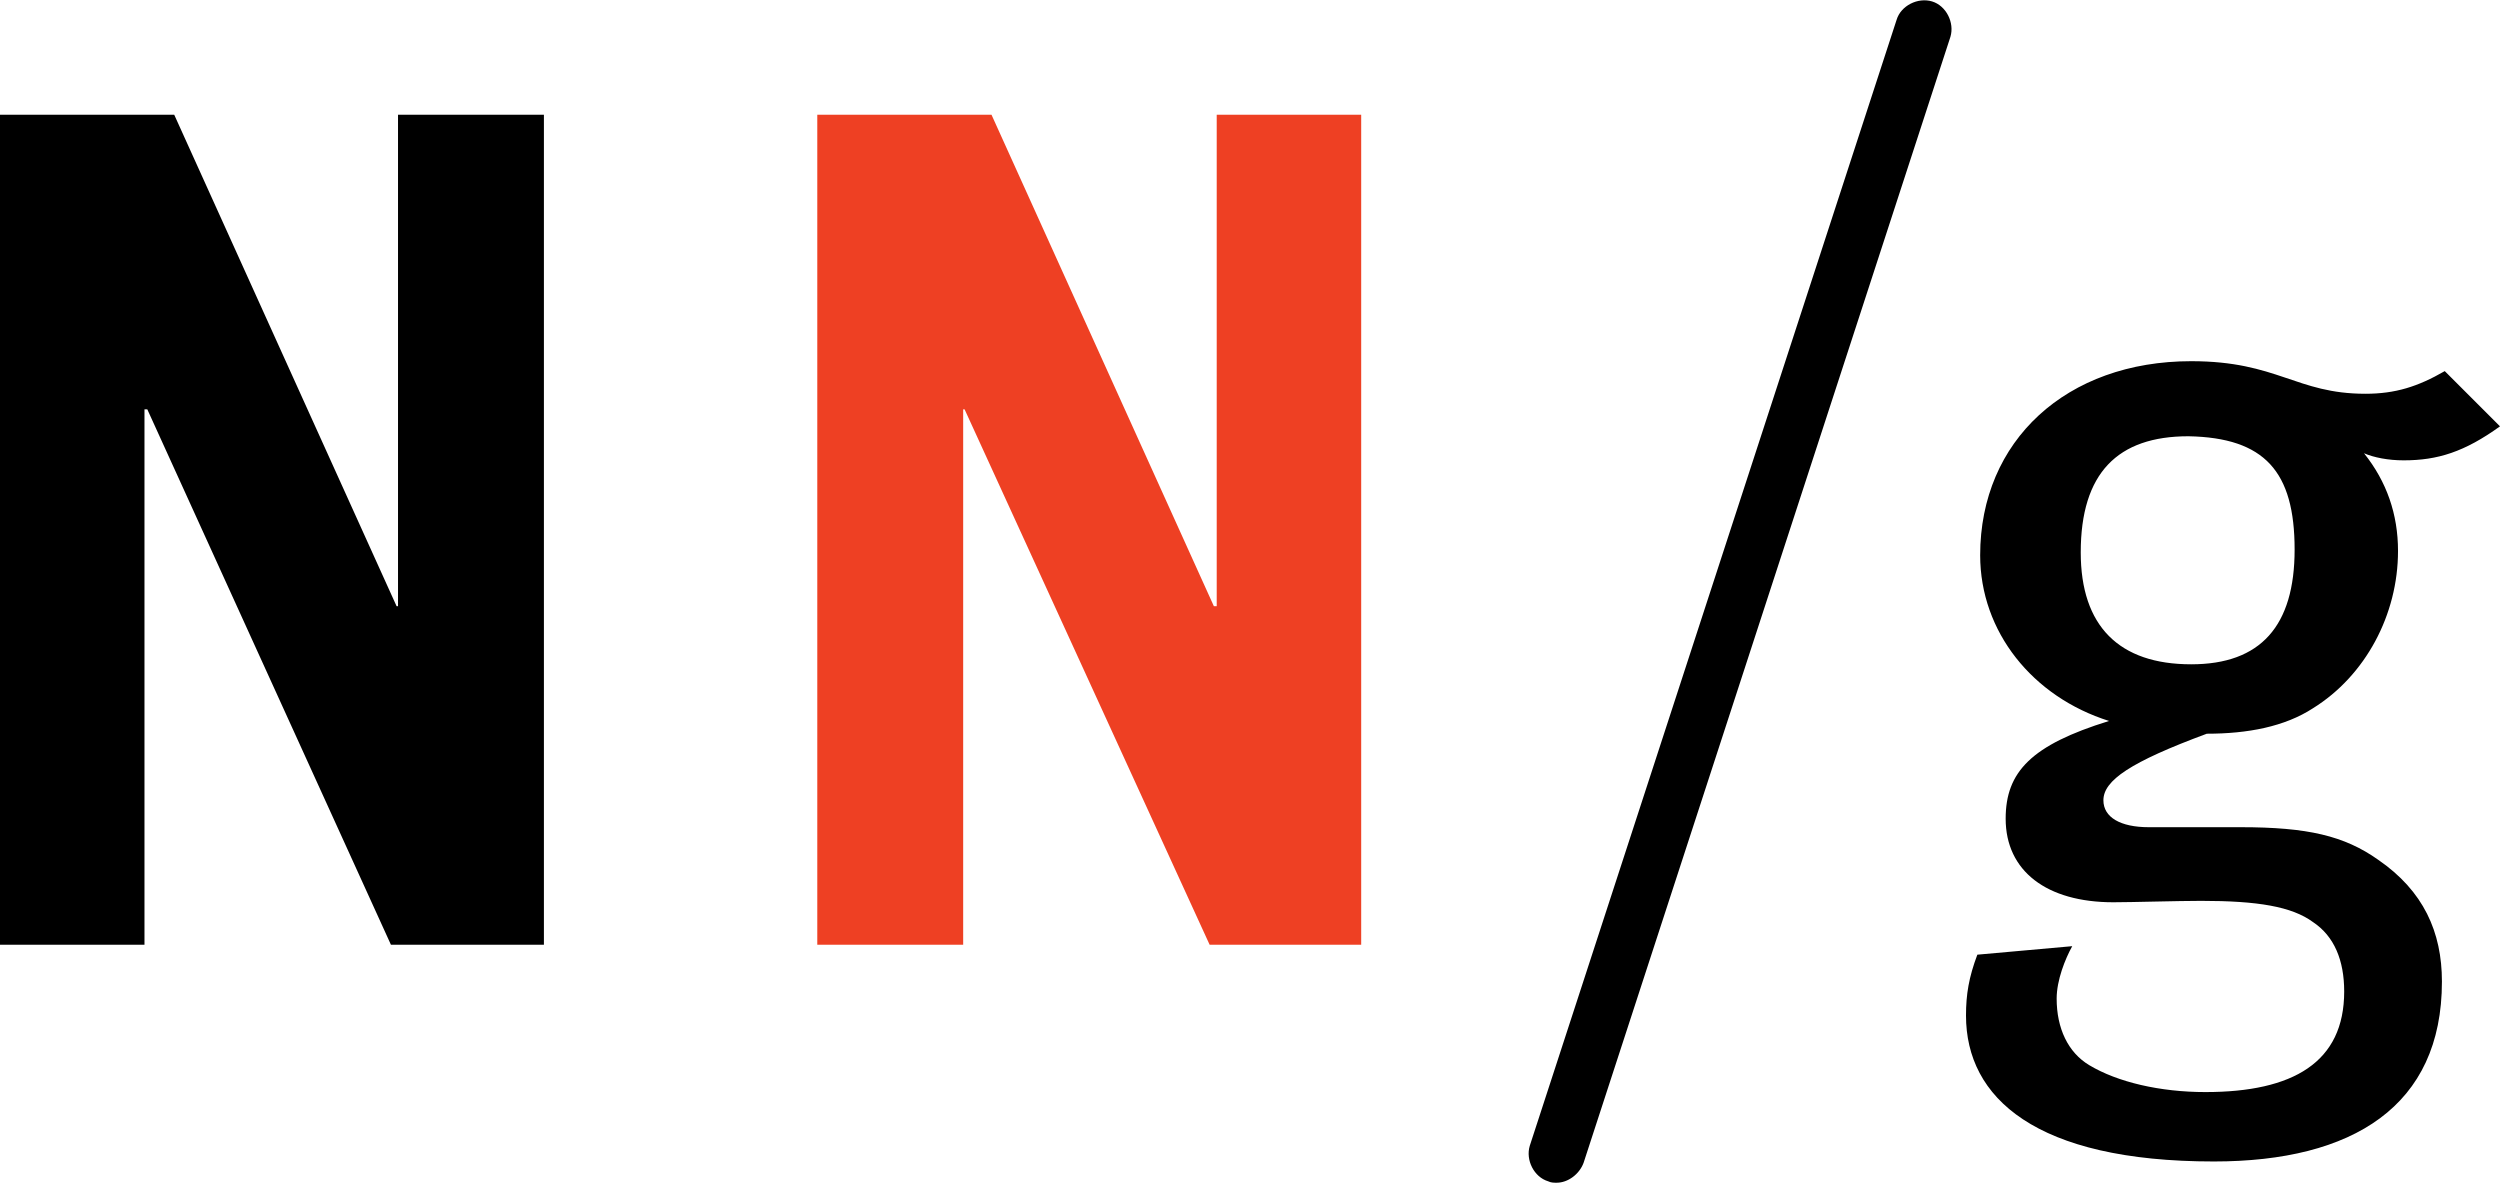
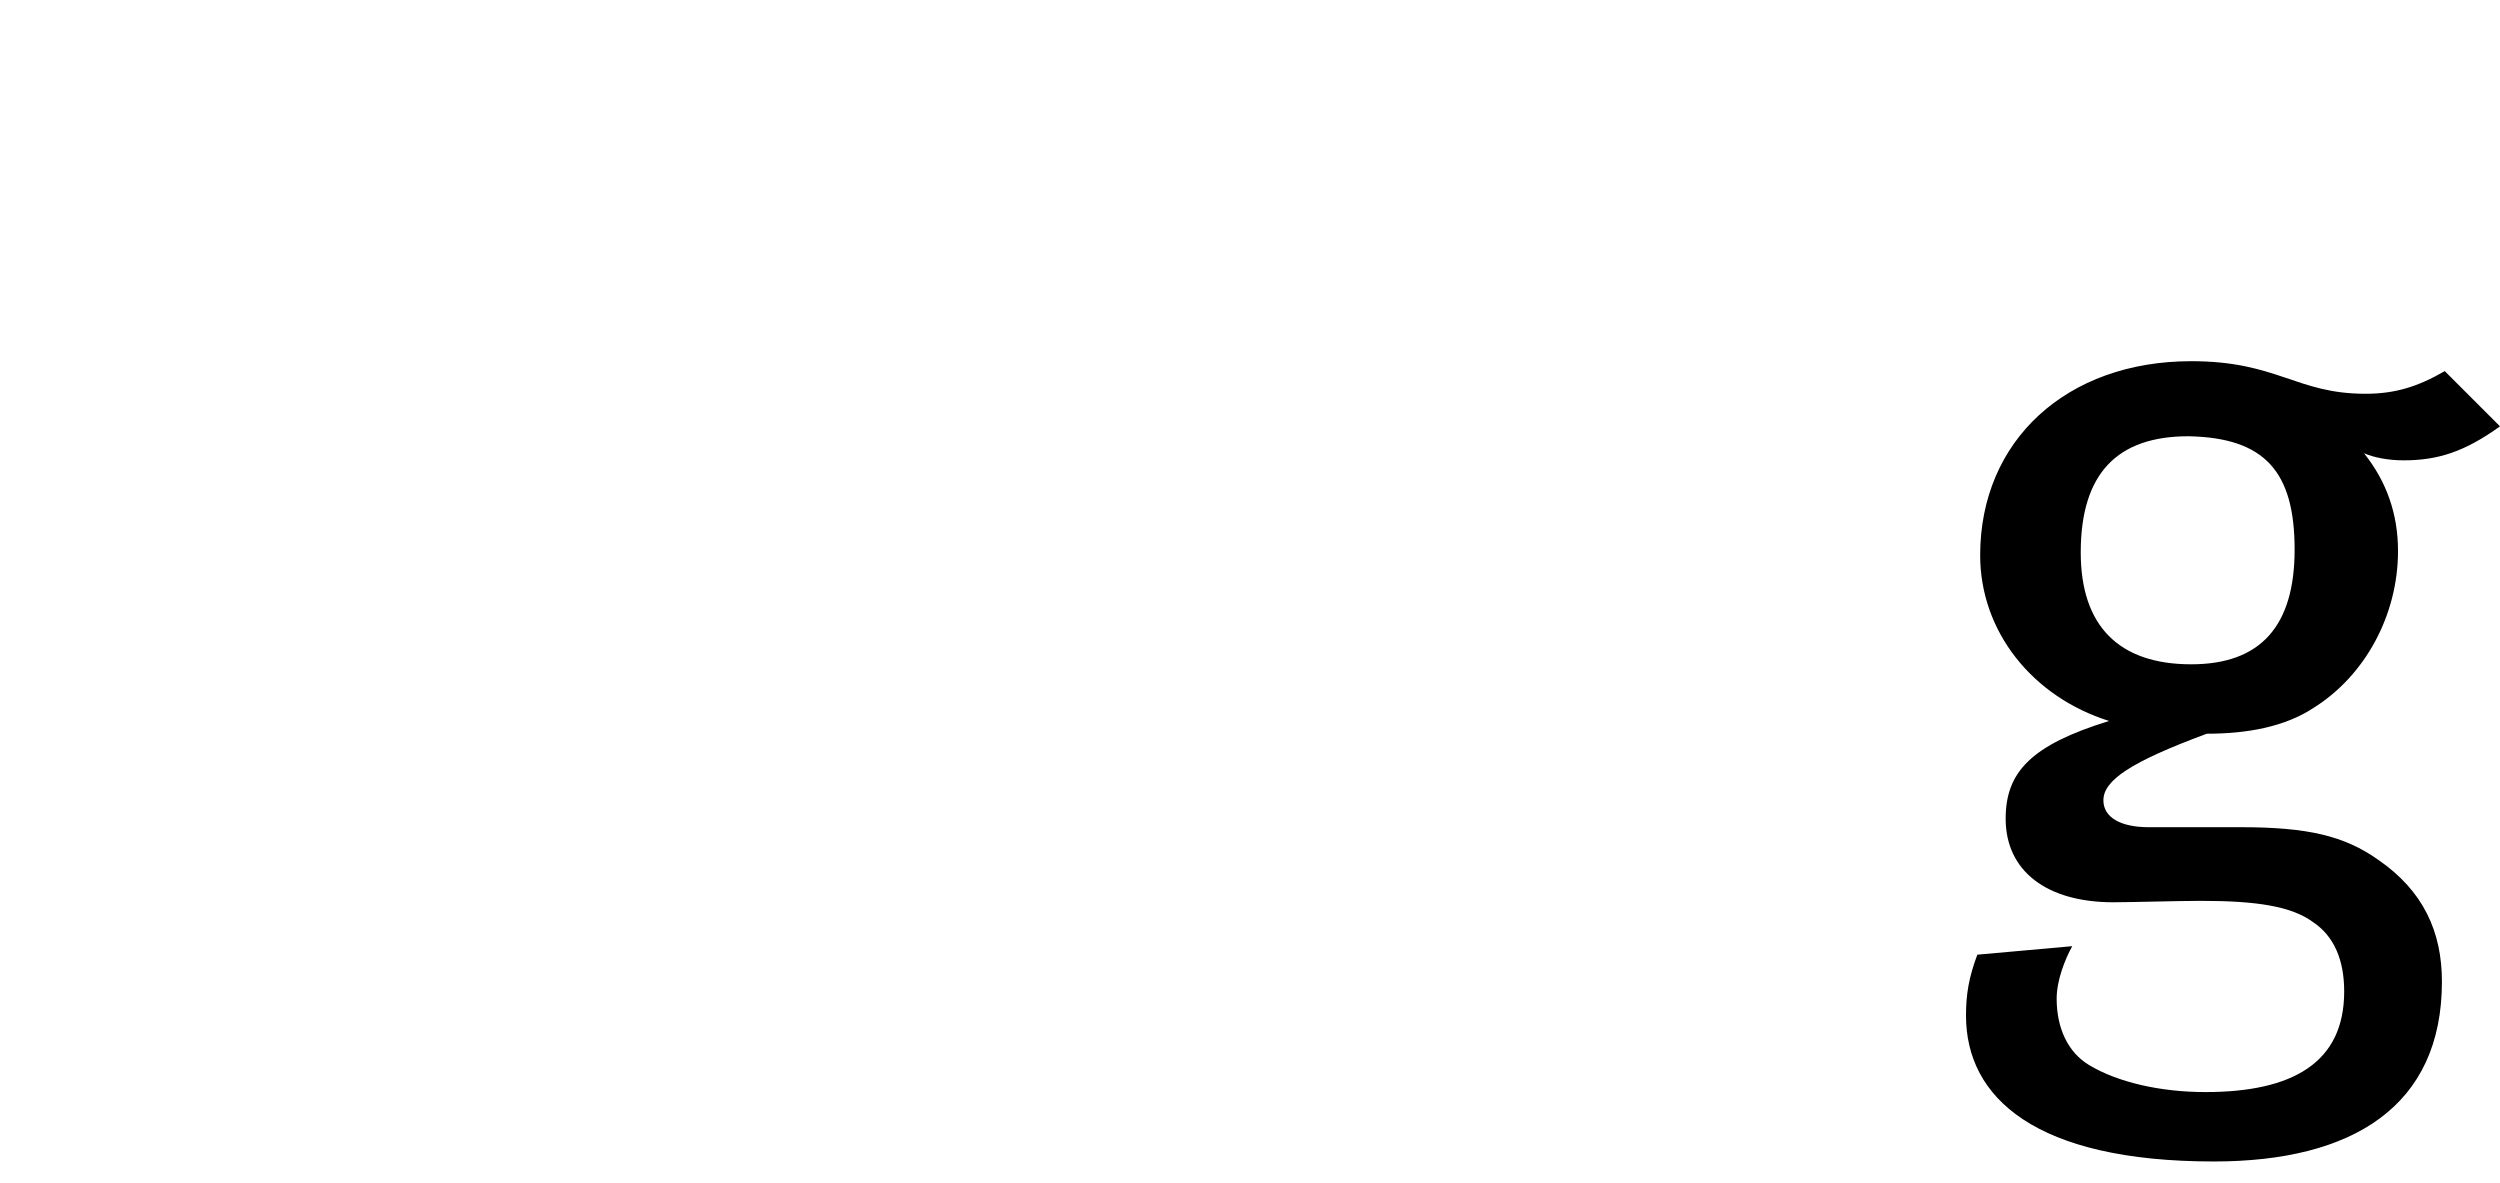
<svg xmlns="http://www.w3.org/2000/svg" version="1.1" id="Layer_1" x="0px" y="0px" viewBox="0 0 176.5 83.5" style="enable-background:new 0 0 176.5 83.5;" xml:space="preserve">
  <style type="text/css">
	.st0{fill:#EE4023;}
</style>
-   <polygon points="0,66.7 0,8.1 12.3,8.1 28,42.8 28.1,42.8 28.1,8.1 38.4,8.1 38.4,66.7 27.6,66.7 10.4,28.9 10.2,28.9 10.2,66.7 " />
-   <polygon class="st0" points="57.7,66.7 57.7,8.1 70,8.1 85.7,42.8 85.9,42.8 85.9,8.1 96.1,8.1 96.1,66.7 85.4,66.7 68.1,28.9   68,28.9 68,66.7 " />
-   <path d="M162,38.8c0,5.4-2.4,8.1-7.3,8.1c-5.1,0-7.8-2.7-7.8-7.9c0-5.6,2.6-8.2,7.6-8.2C159.9,30.9,162,33.3,162,38.8z M167,27.8  c-4.9,0-6.2-2.3-12.3-2.3c-8.8,0-14.9,5.6-14.9,13.7c0,5.4,3.7,10,9.1,11.7c-5.5,1.7-7.3,3.6-7.3,6.9c0,3.7,2.9,5.9,7.6,5.9  c1.3,0,4.6-0.1,6.2-0.1c4,0,6.4,0.4,7.9,1.5c1.5,1,2.2,2.7,2.2,4.9c0,5-3.6,7.1-9.8,7.1c-3.2,0-6.2-0.7-8.2-1.9  c-1.5-0.9-2.3-2.6-2.3-4.7c0-1.3,0.6-2.8,1.1-3.7l-6.7,0.6c-0.6,1.6-0.8,2.8-0.8,4.3c0,5.8,4.9,10.3,17.5,10.3  c9.8,0,16.1-3.9,16.1-12.7c0-3.5-1.3-6.4-4.5-8.6c-2.4-1.7-5-2.3-9.7-2.3h-6.5c-2,0-3.2-0.7-3.2-1.9c0-1.4,1.9-2.7,7.3-4.7  c2.9,0,5.5-0.5,7.5-1.8c3.7-2.3,6-6.6,6-11.1c0-2.6-0.8-4.9-2.4-6.9c0.7,0.3,1.7,0.5,2.8,0.5c2.4,0,4.3-0.6,6.8-2.4l-3.9-3.9  C170.7,27.3,169.1,27.8,167,27.8z" />
+   <path d="M162,38.8c0,5.4-2.4,8.1-7.3,8.1c-5.1,0-7.8-2.7-7.8-7.9c0-5.6,2.6-8.2,7.6-8.2C159.9,30.9,162,33.3,162,38.8M167,27.8  c-4.9,0-6.2-2.3-12.3-2.3c-8.8,0-14.9,5.6-14.9,13.7c0,5.4,3.7,10,9.1,11.7c-5.5,1.7-7.3,3.6-7.3,6.9c0,3.7,2.9,5.9,7.6,5.9  c1.3,0,4.6-0.1,6.2-0.1c4,0,6.4,0.4,7.9,1.5c1.5,1,2.2,2.7,2.2,4.9c0,5-3.6,7.1-9.8,7.1c-3.2,0-6.2-0.7-8.2-1.9  c-1.5-0.9-2.3-2.6-2.3-4.7c0-1.3,0.6-2.8,1.1-3.7l-6.7,0.6c-0.6,1.6-0.8,2.8-0.8,4.3c0,5.8,4.9,10.3,17.5,10.3  c9.8,0,16.1-3.9,16.1-12.7c0-3.5-1.3-6.4-4.5-8.6c-2.4-1.7-5-2.3-9.7-2.3h-6.5c-2,0-3.2-0.7-3.2-1.9c0-1.4,1.9-2.7,7.3-4.7  c2.9,0,5.5-0.5,7.5-1.8c3.7-2.3,6-6.6,6-11.1c0-2.6-0.8-4.9-2.4-6.9c0.7,0.3,1.7,0.5,2.8,0.5c2.4,0,4.3-0.6,6.8-2.4l-3.9-3.9  C170.7,27.3,169.1,27.8,167,27.8z" />
  <g>
-     <path d="M109.9,83.5c-0.2,0-0.4,0-0.6-0.1c-1-0.3-1.6-1.5-1.3-2.5l25.9-79.5c0.3-1,1.5-1.6,2.5-1.3c1,0.3,1.6,1.5,1.3,2.5   l-25.9,79.5C111.5,82.9,110.7,83.5,109.9,83.5z" />
-   </g>
+     </g>
</svg>